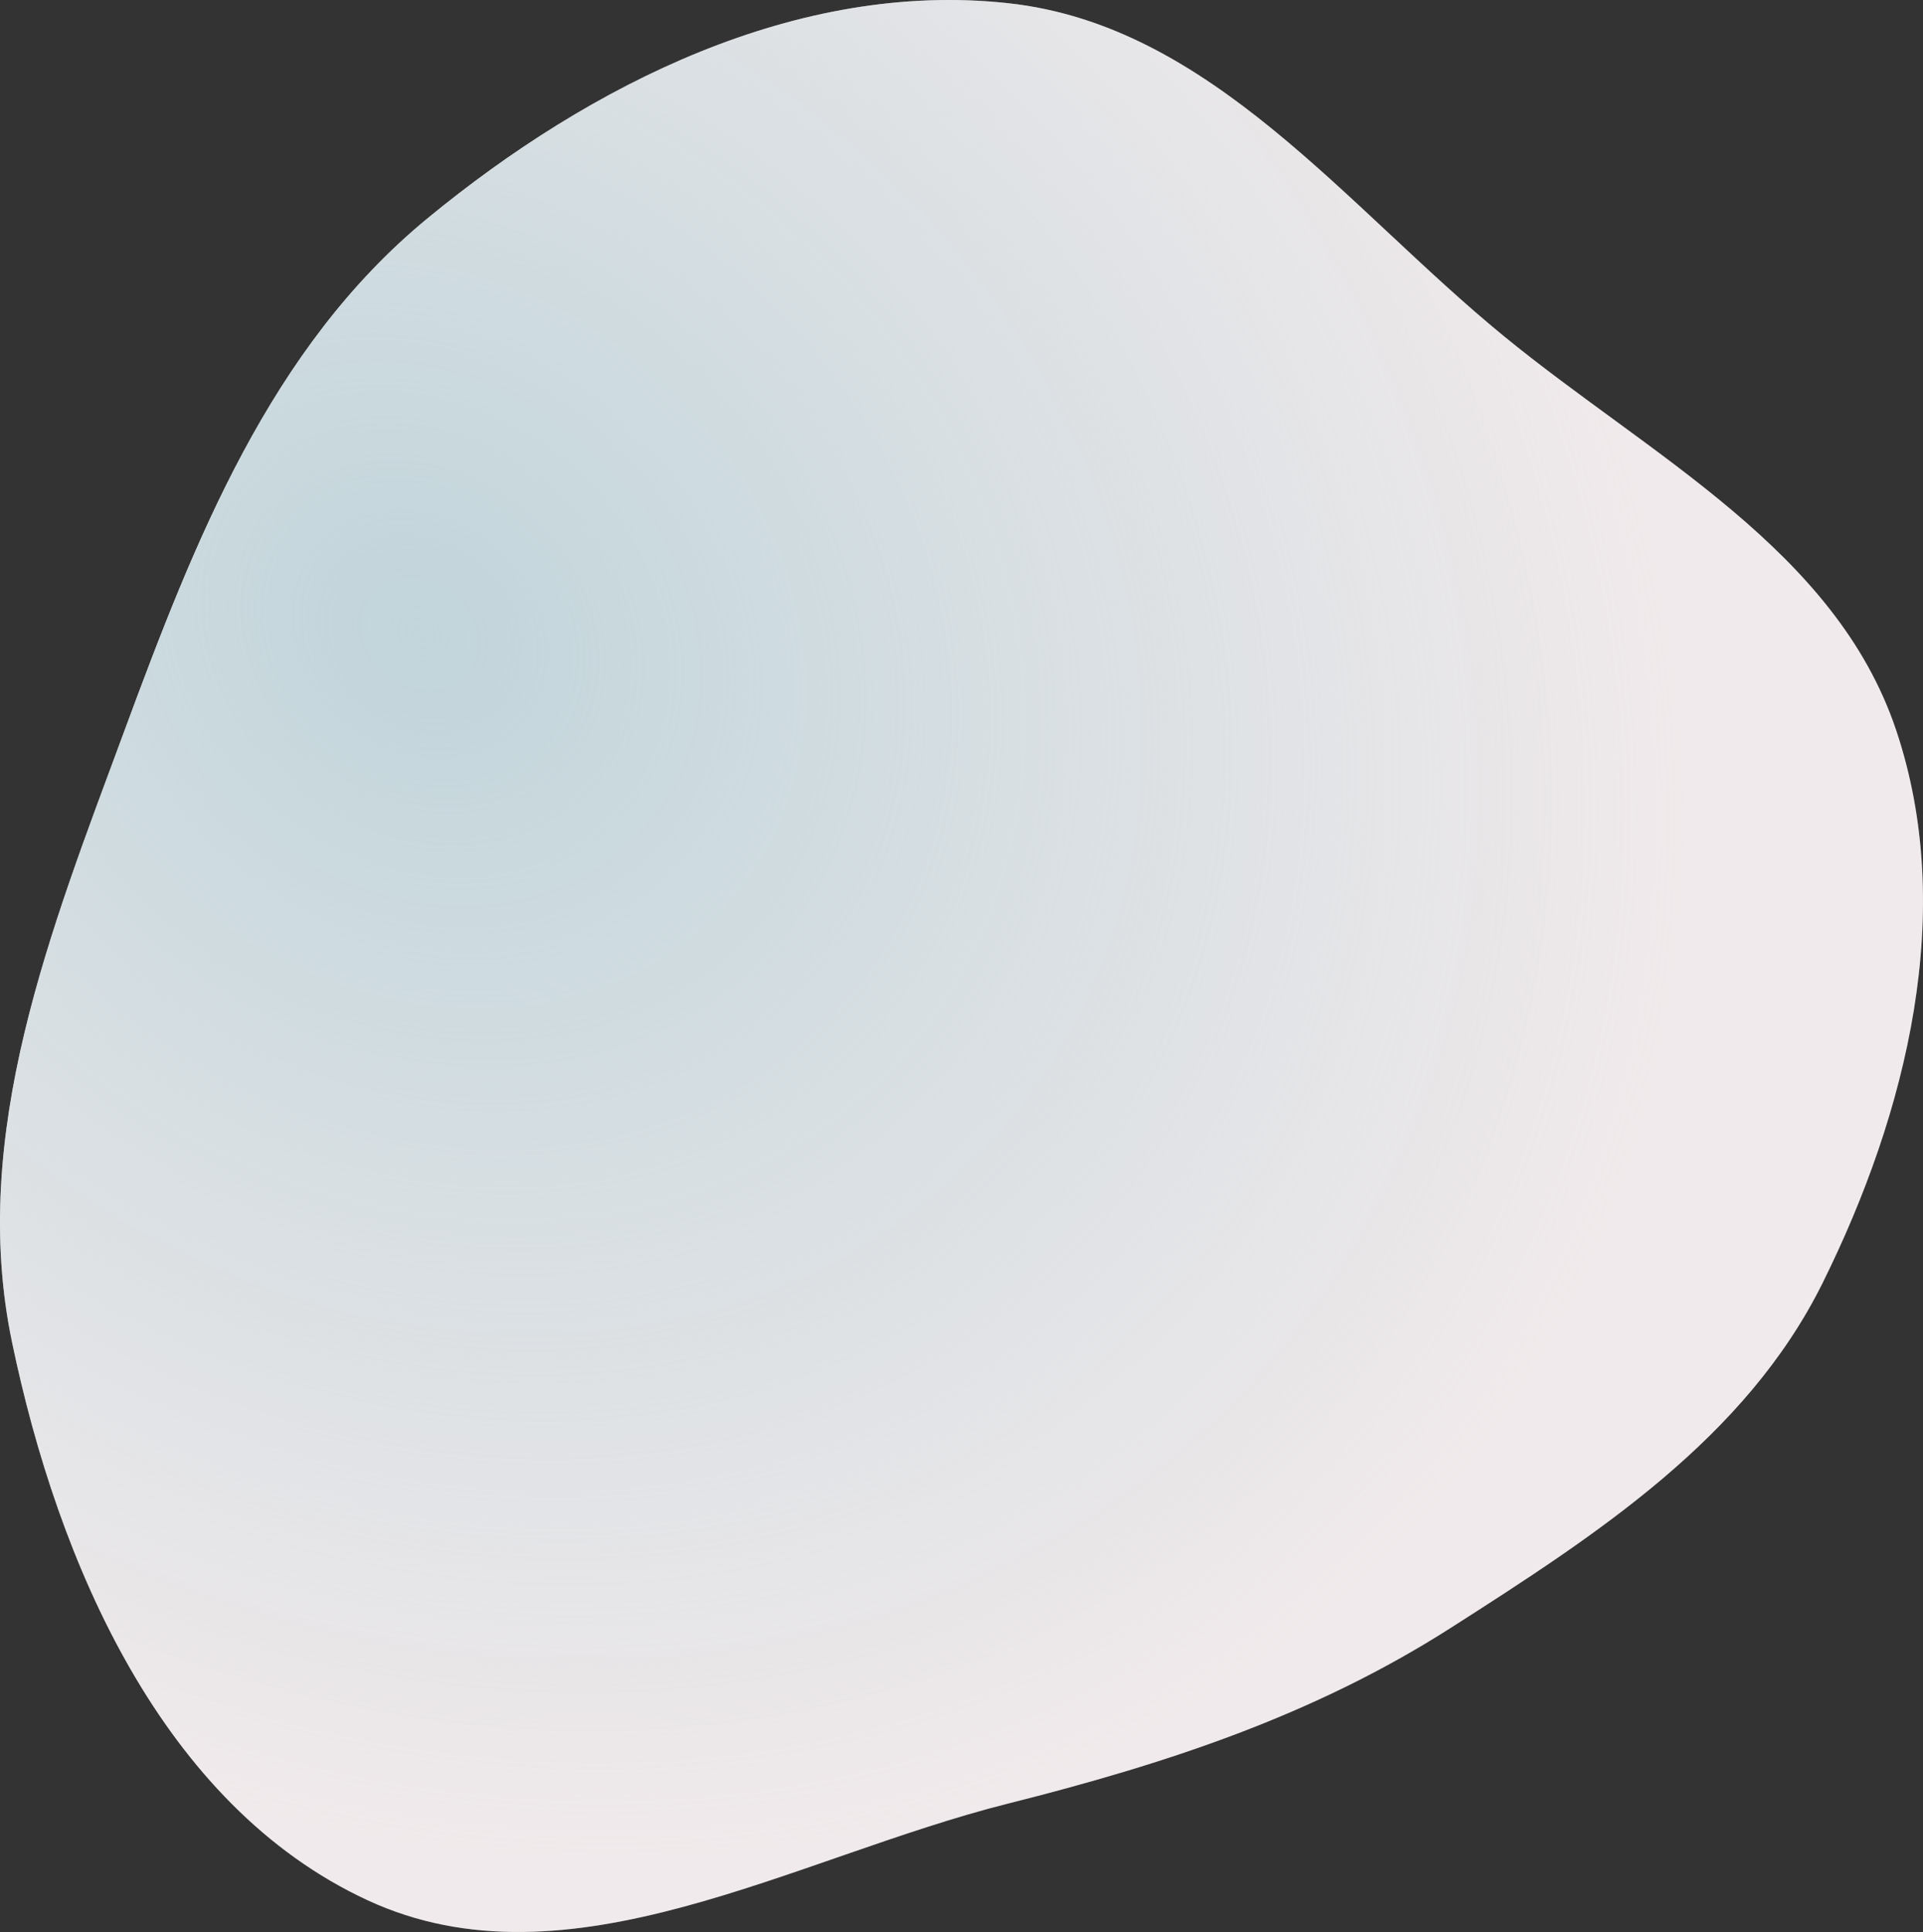
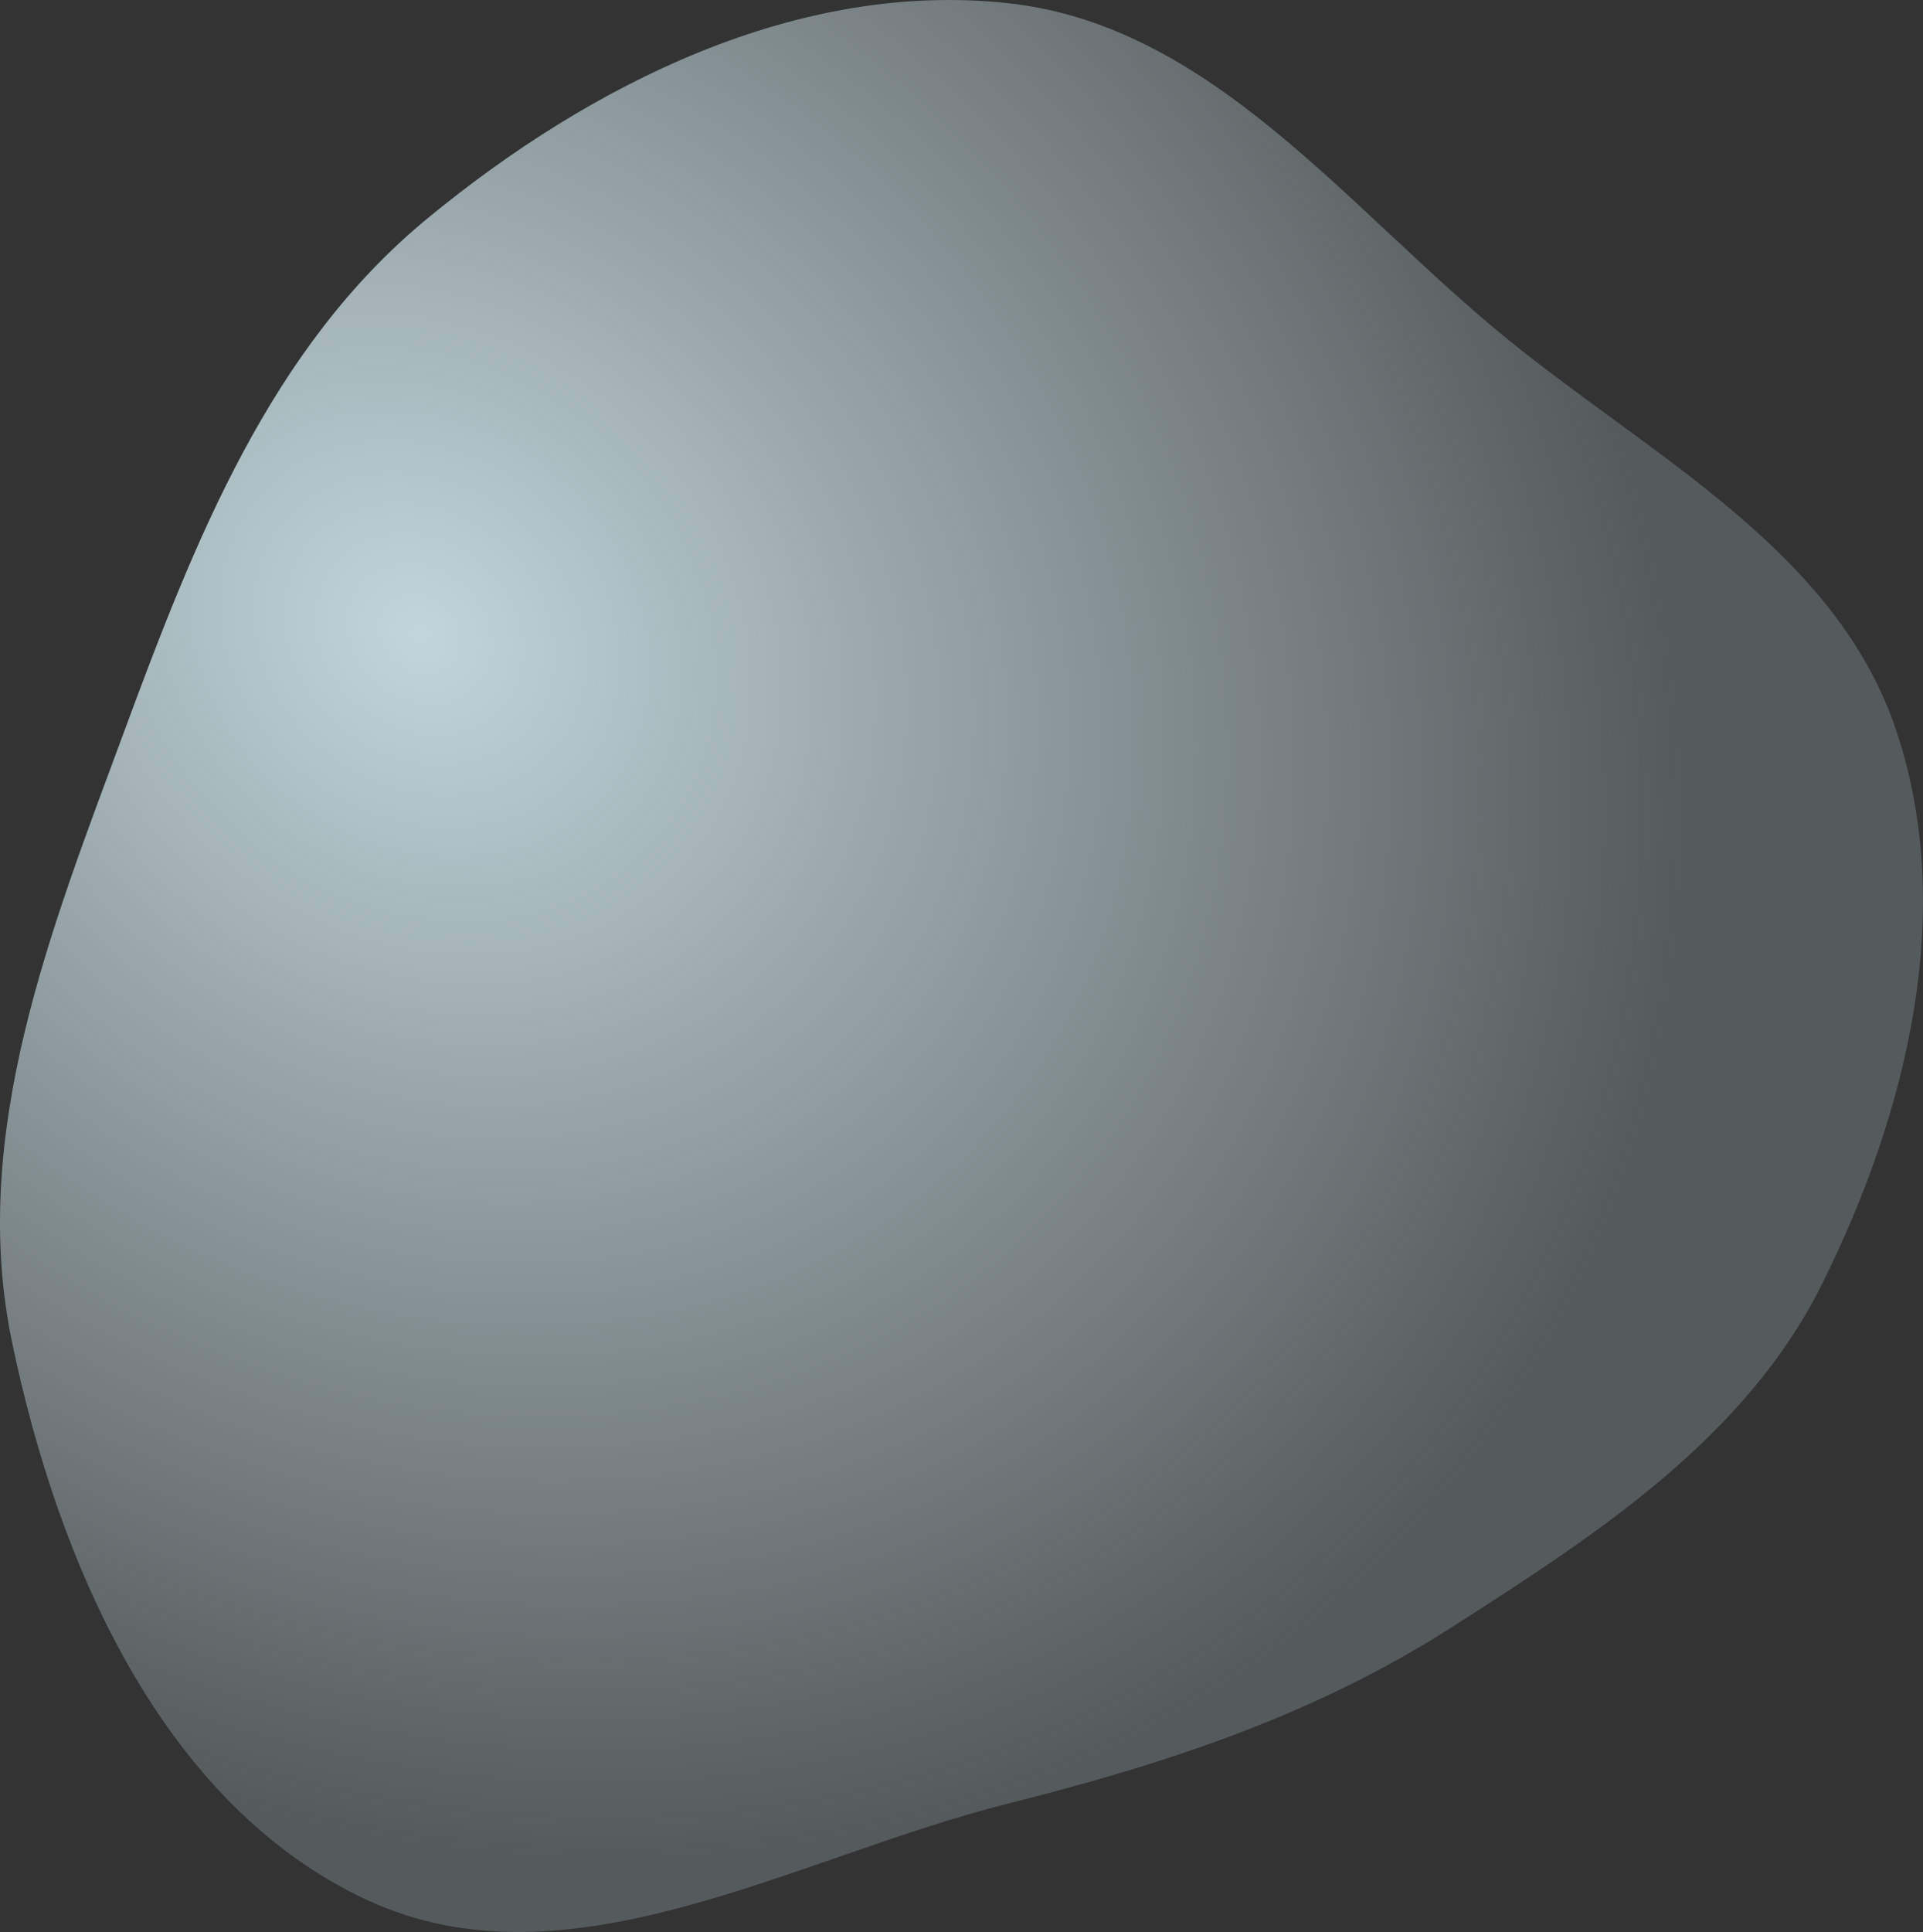
<svg xmlns="http://www.w3.org/2000/svg" width="1137" height="1142" viewBox="0 0 1137 1142" fill="none">
  <rect x="0" y="0" width="1137" height="1142" fill="#333333" stroke="none" />
-   <path fill-rule="evenodd" clip-rule="evenodd" d="M596.119 1.892C471.691 -11.691 349.268 49.632 252.636 129.183C159.794 205.614 115.218 319.33 73.516 432.118C30.001 549.809 -18.467 670.434 7.096 793.279C34.33 924.156 96.018 1067.05 217.329 1123.23C336.106 1178.23 469.175 1097.98 596.119 1066.06C689.445 1042.59 776.795 1013.98 857.882 962.165C944.18 907.017 1032.15 850.104 1077.64 758.351C1127.7 657.369 1157.01 538.18 1121.04 431.367C1085.21 324.982 976.007 269.747 889.121 198.659C795.784 122.293 716.008 14.978 596.119 1.892Z" fill="#FFF0F0" />
  <path fill-rule="evenodd" clip-rule="evenodd" d="M596.119 1.892C471.691 -11.691 349.268 49.632 252.636 129.183C159.794 205.614 115.218 319.33 73.516 432.118C30.001 549.809 -18.467 670.434 7.096 793.279C34.33 924.156 96.018 1067.05 217.329 1123.23C336.106 1178.23 469.175 1097.98 596.119 1066.06C689.445 1042.59 776.795 1013.98 857.882 962.165C944.18 907.017 1032.15 850.104 1077.64 758.351C1127.7 657.369 1157.01 538.18 1121.04 431.367C1085.21 324.982 976.007 269.747 889.121 198.659C795.784 122.293 716.008 14.978 596.119 1.892Z" fill="url(#paint0_radial)" />
  <defs>
    <radialGradient id="paint0_radial" cx="0" cy="0" r="1" gradientUnits="userSpaceOnUse" gradientTransform="translate(252.251 374.239) rotate(39.917) scale(785.111 674.277)">
      <stop stop-color="#C1D5DB" />
      <stop offset="1" stop-color="#C1D5DB" stop-opacity="0.24" />
    </radialGradient>
  </defs>
</svg>